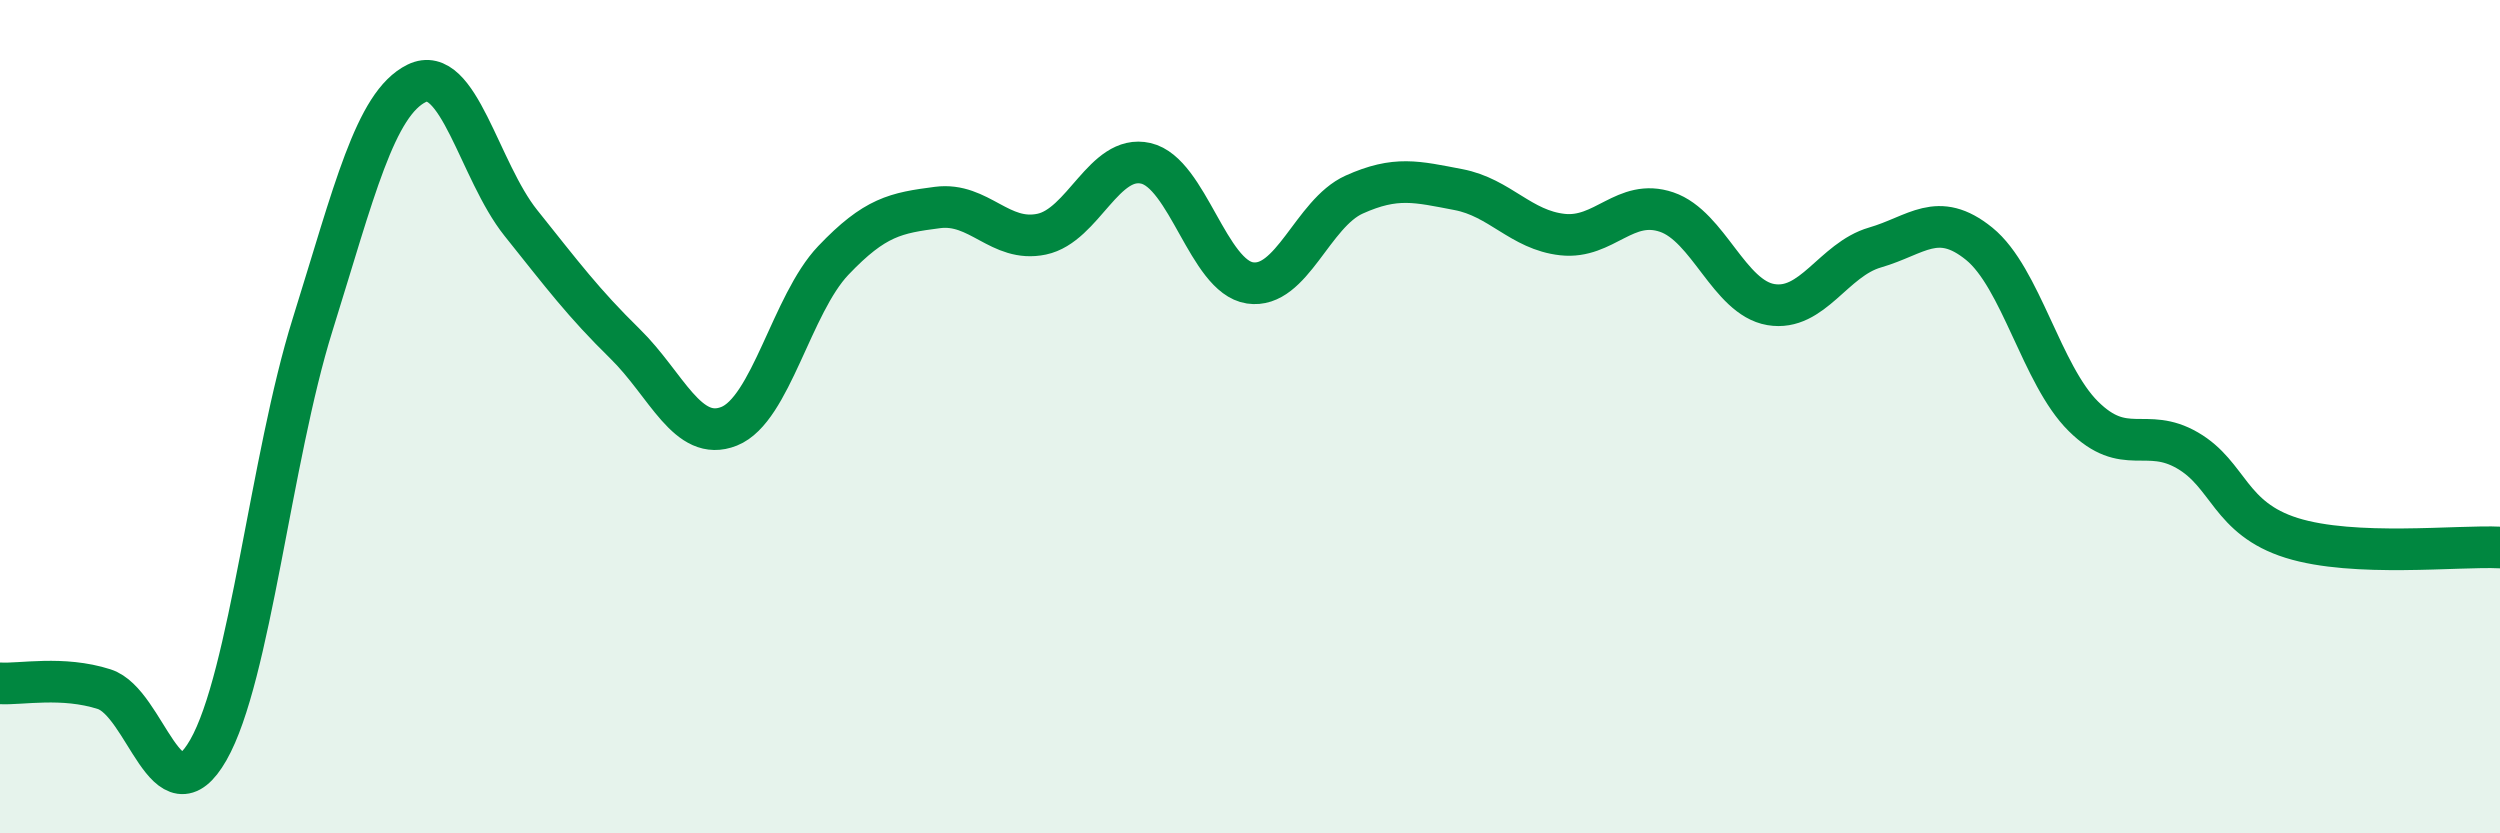
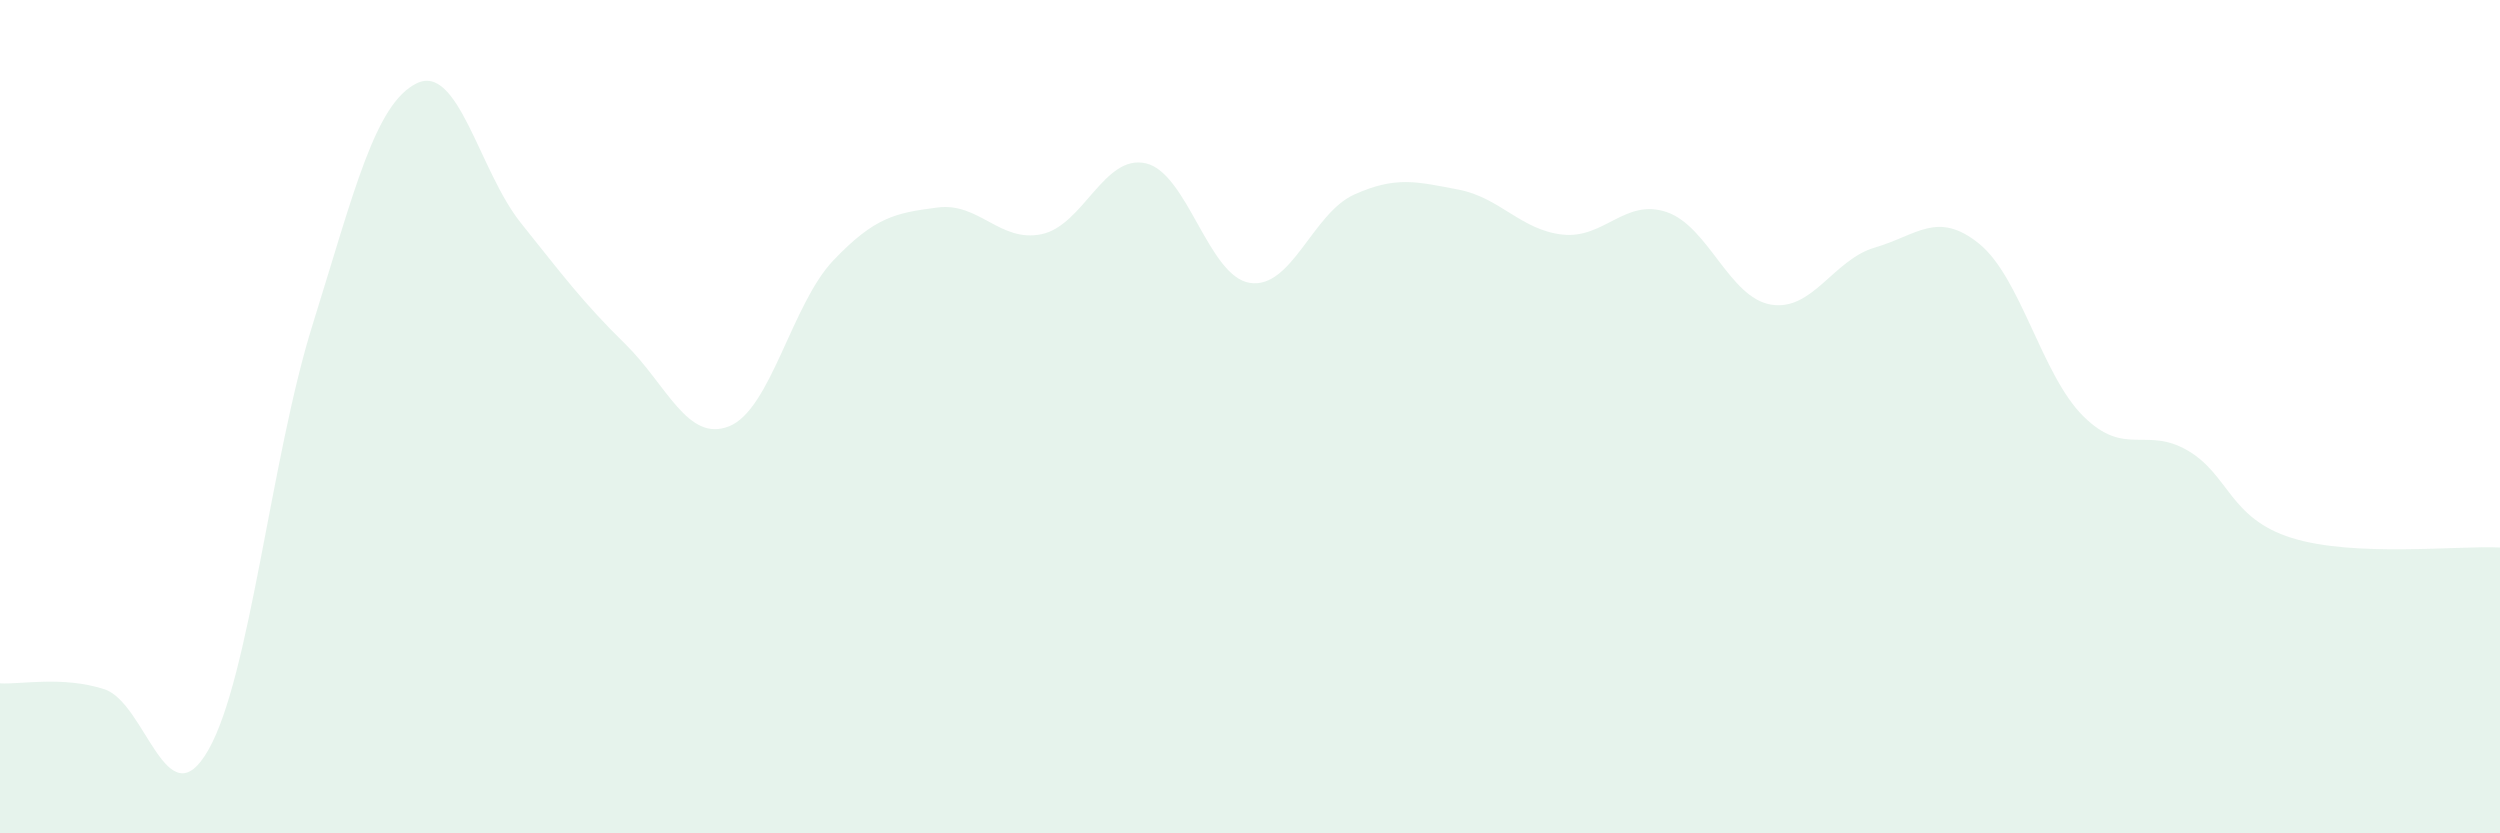
<svg xmlns="http://www.w3.org/2000/svg" width="60" height="20" viewBox="0 0 60 20">
  <path d="M 0,16.4 C 0.5,16.43 1.5,16.22 2.5,16.54 C 3.5,16.86 4,19.75 5,18 C 6,16.25 6.5,11 7.5,7.8 C 8.5,4.6 9,2.49 10,2 C 11,1.51 11.5,4.1 12.5,5.35 C 13.5,6.6 14,7.27 15,8.25 C 16,9.23 16.5,10.63 17.5,10.23 C 18.5,9.83 19,7.3 20,6.25 C 21,5.2 21.5,5.11 22.5,4.98 C 23.5,4.85 24,5.83 25,5.62 C 26,5.41 26.5,3.69 27.5,3.92 C 28.5,4.15 29,6.64 30,6.79 C 31,6.94 31.5,5.12 32.5,4.67 C 33.5,4.22 34,4.36 35,4.55 C 36,4.74 36.5,5.52 37.5,5.63 C 38.5,5.74 39,4.75 40,5.09 C 41,5.43 41.5,7.14 42.5,7.31 C 43.5,7.48 44,6.23 45,5.94 C 46,5.65 46.5,5.04 47.5,5.85 C 48.5,6.66 49,9 50,9.99 C 51,10.98 51.5,10.23 52.5,10.81 C 53.5,11.39 53.5,12.44 55,12.91 C 56.5,13.38 59,13.09 60,13.14L60 20L0 20Z" fill="#008740" opacity="0.1" stroke-linecap="round" stroke-linejoin="round" />
-   <path d="M 0,16.4 C 0.5,16.43 1.5,16.22 2.5,16.54 C 3.5,16.86 4,19.75 5,18 C 6,16.25 6.5,11 7.5,7.8 C 8.5,4.6 9,2.49 10,2 C 11,1.51 11.5,4.1 12.5,5.35 C 13.5,6.6 14,7.27 15,8.25 C 16,9.23 16.5,10.63 17.5,10.23 C 18.5,9.83 19,7.3 20,6.25 C 21,5.2 21.5,5.11 22.5,4.98 C 23.5,4.85 24,5.83 25,5.62 C 26,5.41 26.5,3.69 27.5,3.92 C 28.5,4.15 29,6.64 30,6.79 C 31,6.94 31.5,5.12 32.5,4.67 C 33.5,4.22 34,4.36 35,4.55 C 36,4.74 36.5,5.52 37.5,5.63 C 38.5,5.74 39,4.75 40,5.09 C 41,5.43 41.5,7.14 42.5,7.31 C 43.5,7.48 44,6.23 45,5.94 C 46,5.65 46.5,5.04 47.5,5.85 C 48.5,6.66 49,9 50,9.99 C 51,10.98 51.5,10.23 52.5,10.81 C 53.5,11.39 53.5,12.44 55,12.91 C 56.5,13.38 59,13.09 60,13.14" stroke="#008740" stroke-width="1" fill="none" stroke-linecap="round" stroke-linejoin="round" />
</svg>